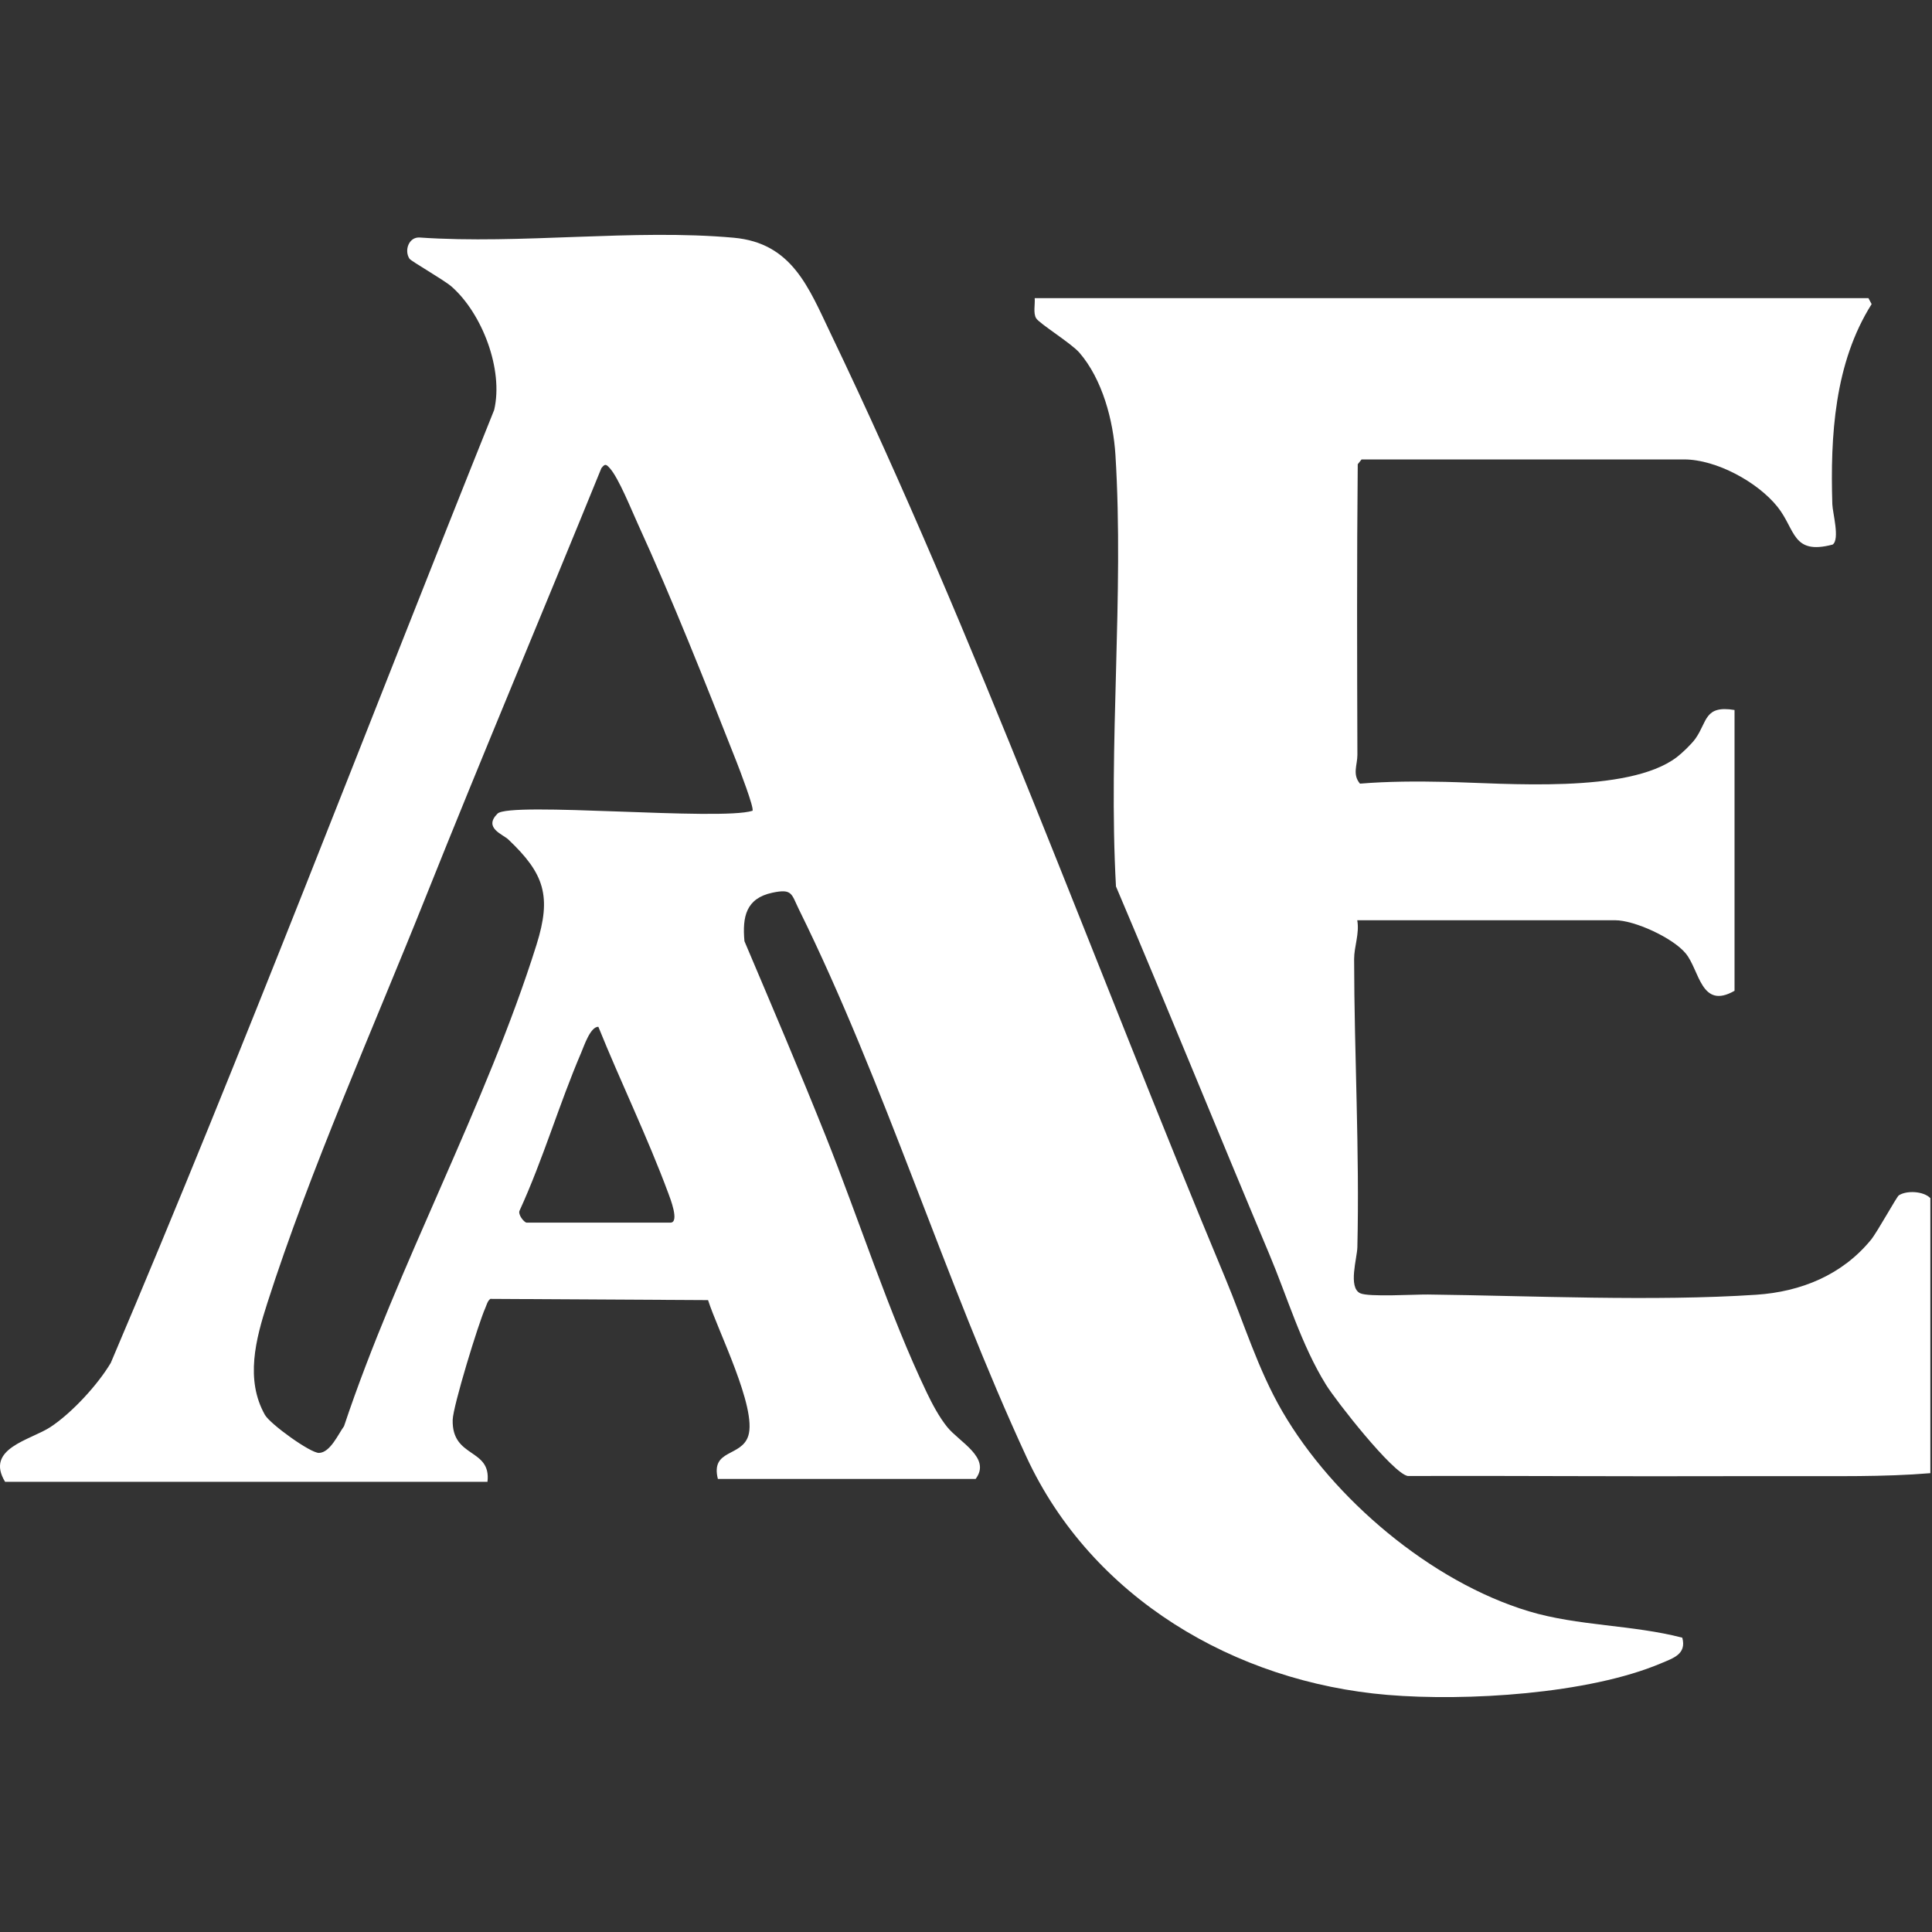
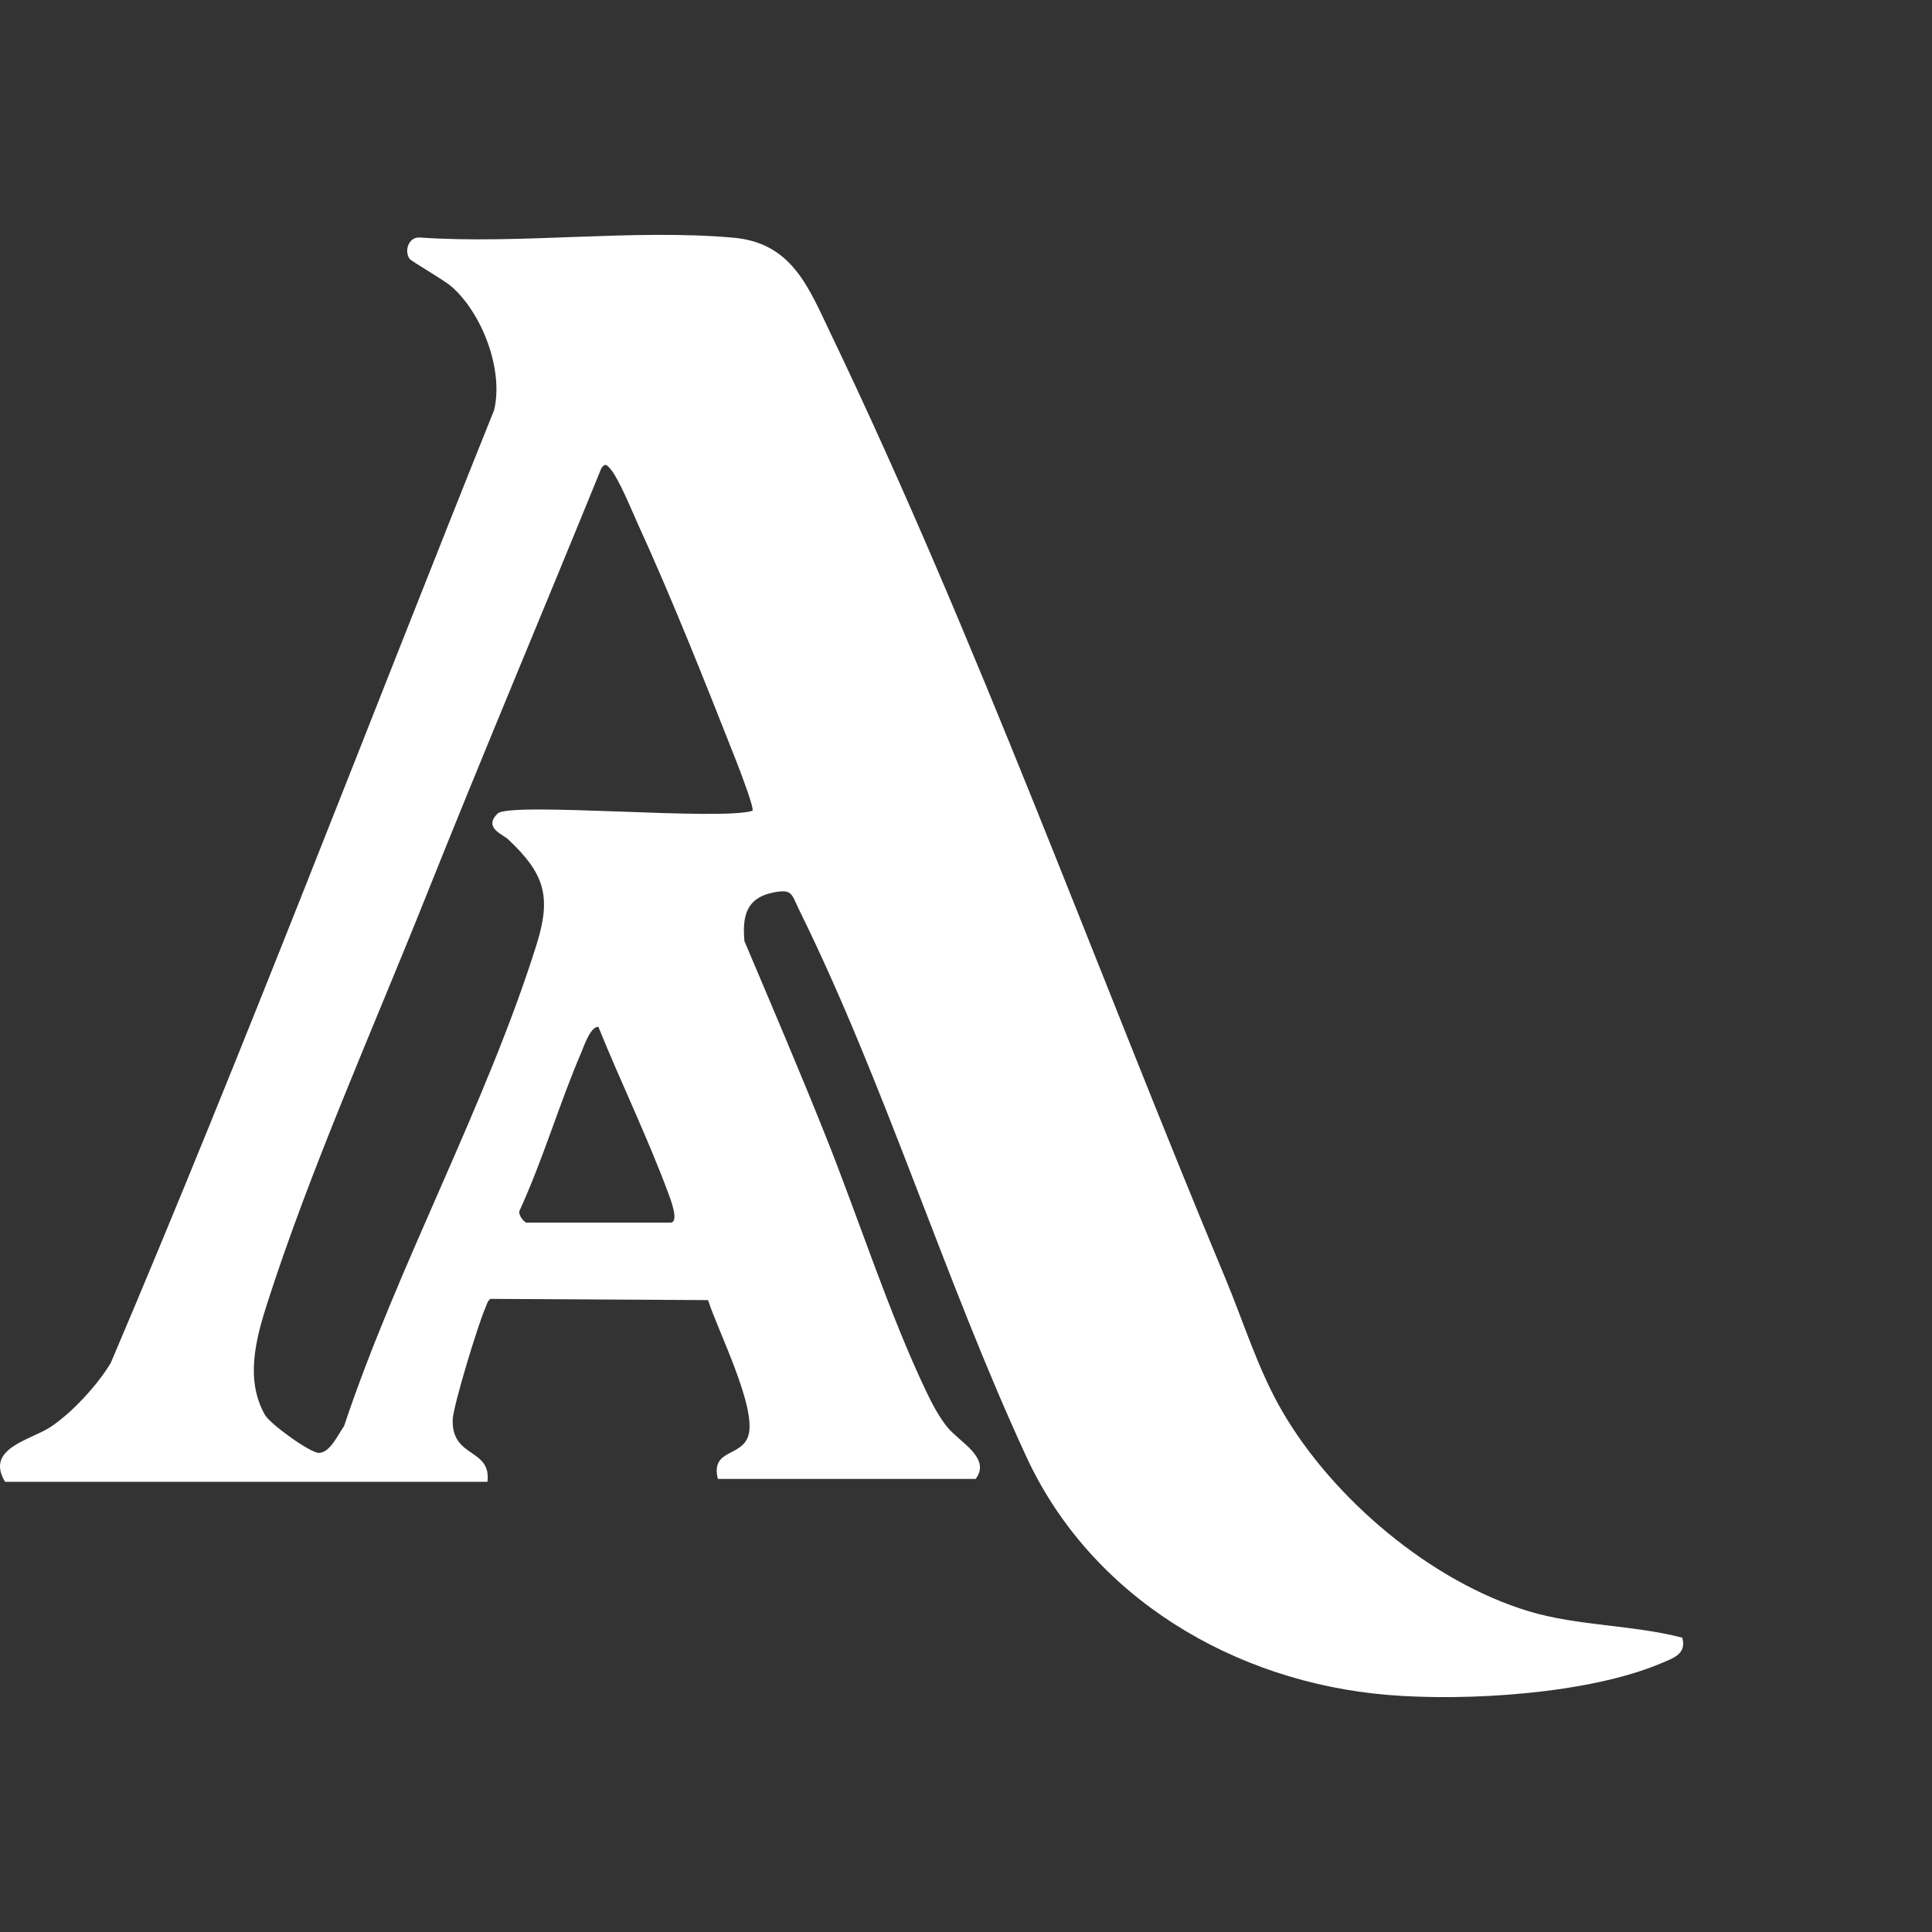
<svg xmlns="http://www.w3.org/2000/svg" id="Layer_1" data-name="Layer 1" viewBox="0 0 2000 2000">
  <rect x="0" y="0" width="2000" height="2000" fill="#333333" stroke="none" />
  <defs>
    <style>      .cls-1 {        fill: #fff;      }    </style>
  </defs>
  <path class="cls-1" d="M5.27,1533.99c-21.03-34.74,26.24-43.11,46.97-56.73,22.01-14.46,49.02-43.75,62.44-66.41,138.65-325.83,264.82-657.63,396.88-986.47,9.84-41.83-12.45-99.92-44.11-127.72-7.8-6.85-41.81-26.22-43.53-28.79-5.71-8.56-.72-22.71,10.49-22,104.93,7.23,221.56-9.12,325.09.22,60.57,5.46,77.65,51.79,100.45,99.3,150.5,313.6,273.93,655.51,408.5,977.82,19.27,46.16,33.68,94.29,58.96,137.8,52.61,90.54,153.93,176.42,255.14,206.97,50.8,15.34,107.53,13.95,158.96,27.36,4.55,16.98-9.2,21.09-21.94,26.49-75.21,31.89-202.08,39.54-283.23,32.73-158.18-13.27-306.31-100.62-373.76-246.36-84.55-182.67-146.7-386.84-235.43-566.55-7.98-16.16-6.64-21.97-27.53-17.53-27.35,5.81-31.27,24.83-28.97,50.19,28.43,67.11,57.15,134.32,84.2,202,33.96,84.98,65.56,183.83,104.5,265.19,5.71,11.94,12.82,25.28,21.07,35.58,12.57,15.7,46.08,32.01,29.56,53.91h-266.83c-7.75-31.04,24.37-22.52,31.46-44.55,9.29-28.85-31.92-109.75-41.62-140.57l-225.42-1.27c-3.12,2.47-3.74,6.28-5.26,9.65-6.96,15.47-33.35,101.38-33.69,115.62-.97,40.13,40.06,28.9,36.02,64.1H5.27ZM778.95,839.32c2.23-2.22-13.93-44.21-16.45-50.62-31.72-80.51-66.42-168.12-102.29-246.53-6.49-14.18-19.81-47.43-28.95-57.51-3.86-4.26-4.96-4.83-8.73.02-60.26,148.15-122.6,295.64-181.94,444.15-54.12,135.46-119.83,282.74-163.95,420.39-11.86,37-22.98,78.93-2.4,115.43,5.35,9.48,47.09,39.63,56,39.4,11.61-.29,19.91-19.45,25.89-27.64,55.44-166.08,147.22-332.61,199.26-498.38,15.84-50.46,8.06-73.7-29.13-108.96-5.77-5.47-26.08-12.03-11.22-26.81,12.71-12.63,230.3,7.71,263.91-2.93ZM544.9,1265.67h149.07c9.86,0-.49-25.96-2.2-30.59-21.55-58.1-49.16-114.75-72.36-172.17-8.28-.05-14.7,19.65-17.81,26.91-22.94,53.58-39.34,110.17-63.65,163.23-2.12,3.9,4.08,11.8,6.96,12.62Z" />
-   <path class="cls-1" d="M1934.21,308.65l3.29,6.17c-38.5,60.97-42.84,136.53-40.68,207.12.27,8.96,8.05,36.43.31,41.81-41.88,11.06-38.27-15.43-56.91-38.88-20.55-25.86-63.62-49.26-96.82-49.26h-333.91l-3.96,4.96c-1,99.92-.68,200.56-.36,300.77.03,10.64-5.44,20.24,2.66,29.9,29.14-2.42,58.95-2.48,88.24-1.84,62.46,1.36,189.32,12.6,239.62-25.48,5.6-4.24,15.47-13.7,19.45-19.31,12.43-17.53,9.02-34.76,40.44-29.62v290.68c-34.83,19.97-36.12-21.4-50.63-38.81-13.36-16.04-52.78-34.23-73.1-34.23h-266.83c2.48,13.75-3.26,27.27-3.24,40.24.14,98.42,5.72,198.57,3.36,298.27-.27,11.43-9.76,41.45,2.84,47.59,8.53,4.16,56.41,1.19,70.2,1.35,106.7,1.28,233.99,7.3,339.87.24,46.54-3.1,89.13-20.59,118.88-57.02,6.41-7.85,26.45-44.31,28.69-45.83,7.85-5.29,25.62-4.52,32.68,2.84v284.72c-48.96,4.08-98.38,2.87-147.7,3.1-19.44.09-39.8-.07-59.38,0-111.32.41-222.65-.51-333.97-.19-15.71-3-74.09-77.58-84.51-94.37-25.7-41.44-39.91-90.4-58.71-135.08-53.33-126.77-104.99-254.26-158.78-380.84-8.14-146.54,8.51-301.04-.55-446.65-2.22-35.74-13.49-78.32-37.29-105.88-8.4-9.72-41.54-30.21-44.79-35.63s-.94-14.47-1.51-20.85h863.1Z" />
</svg>